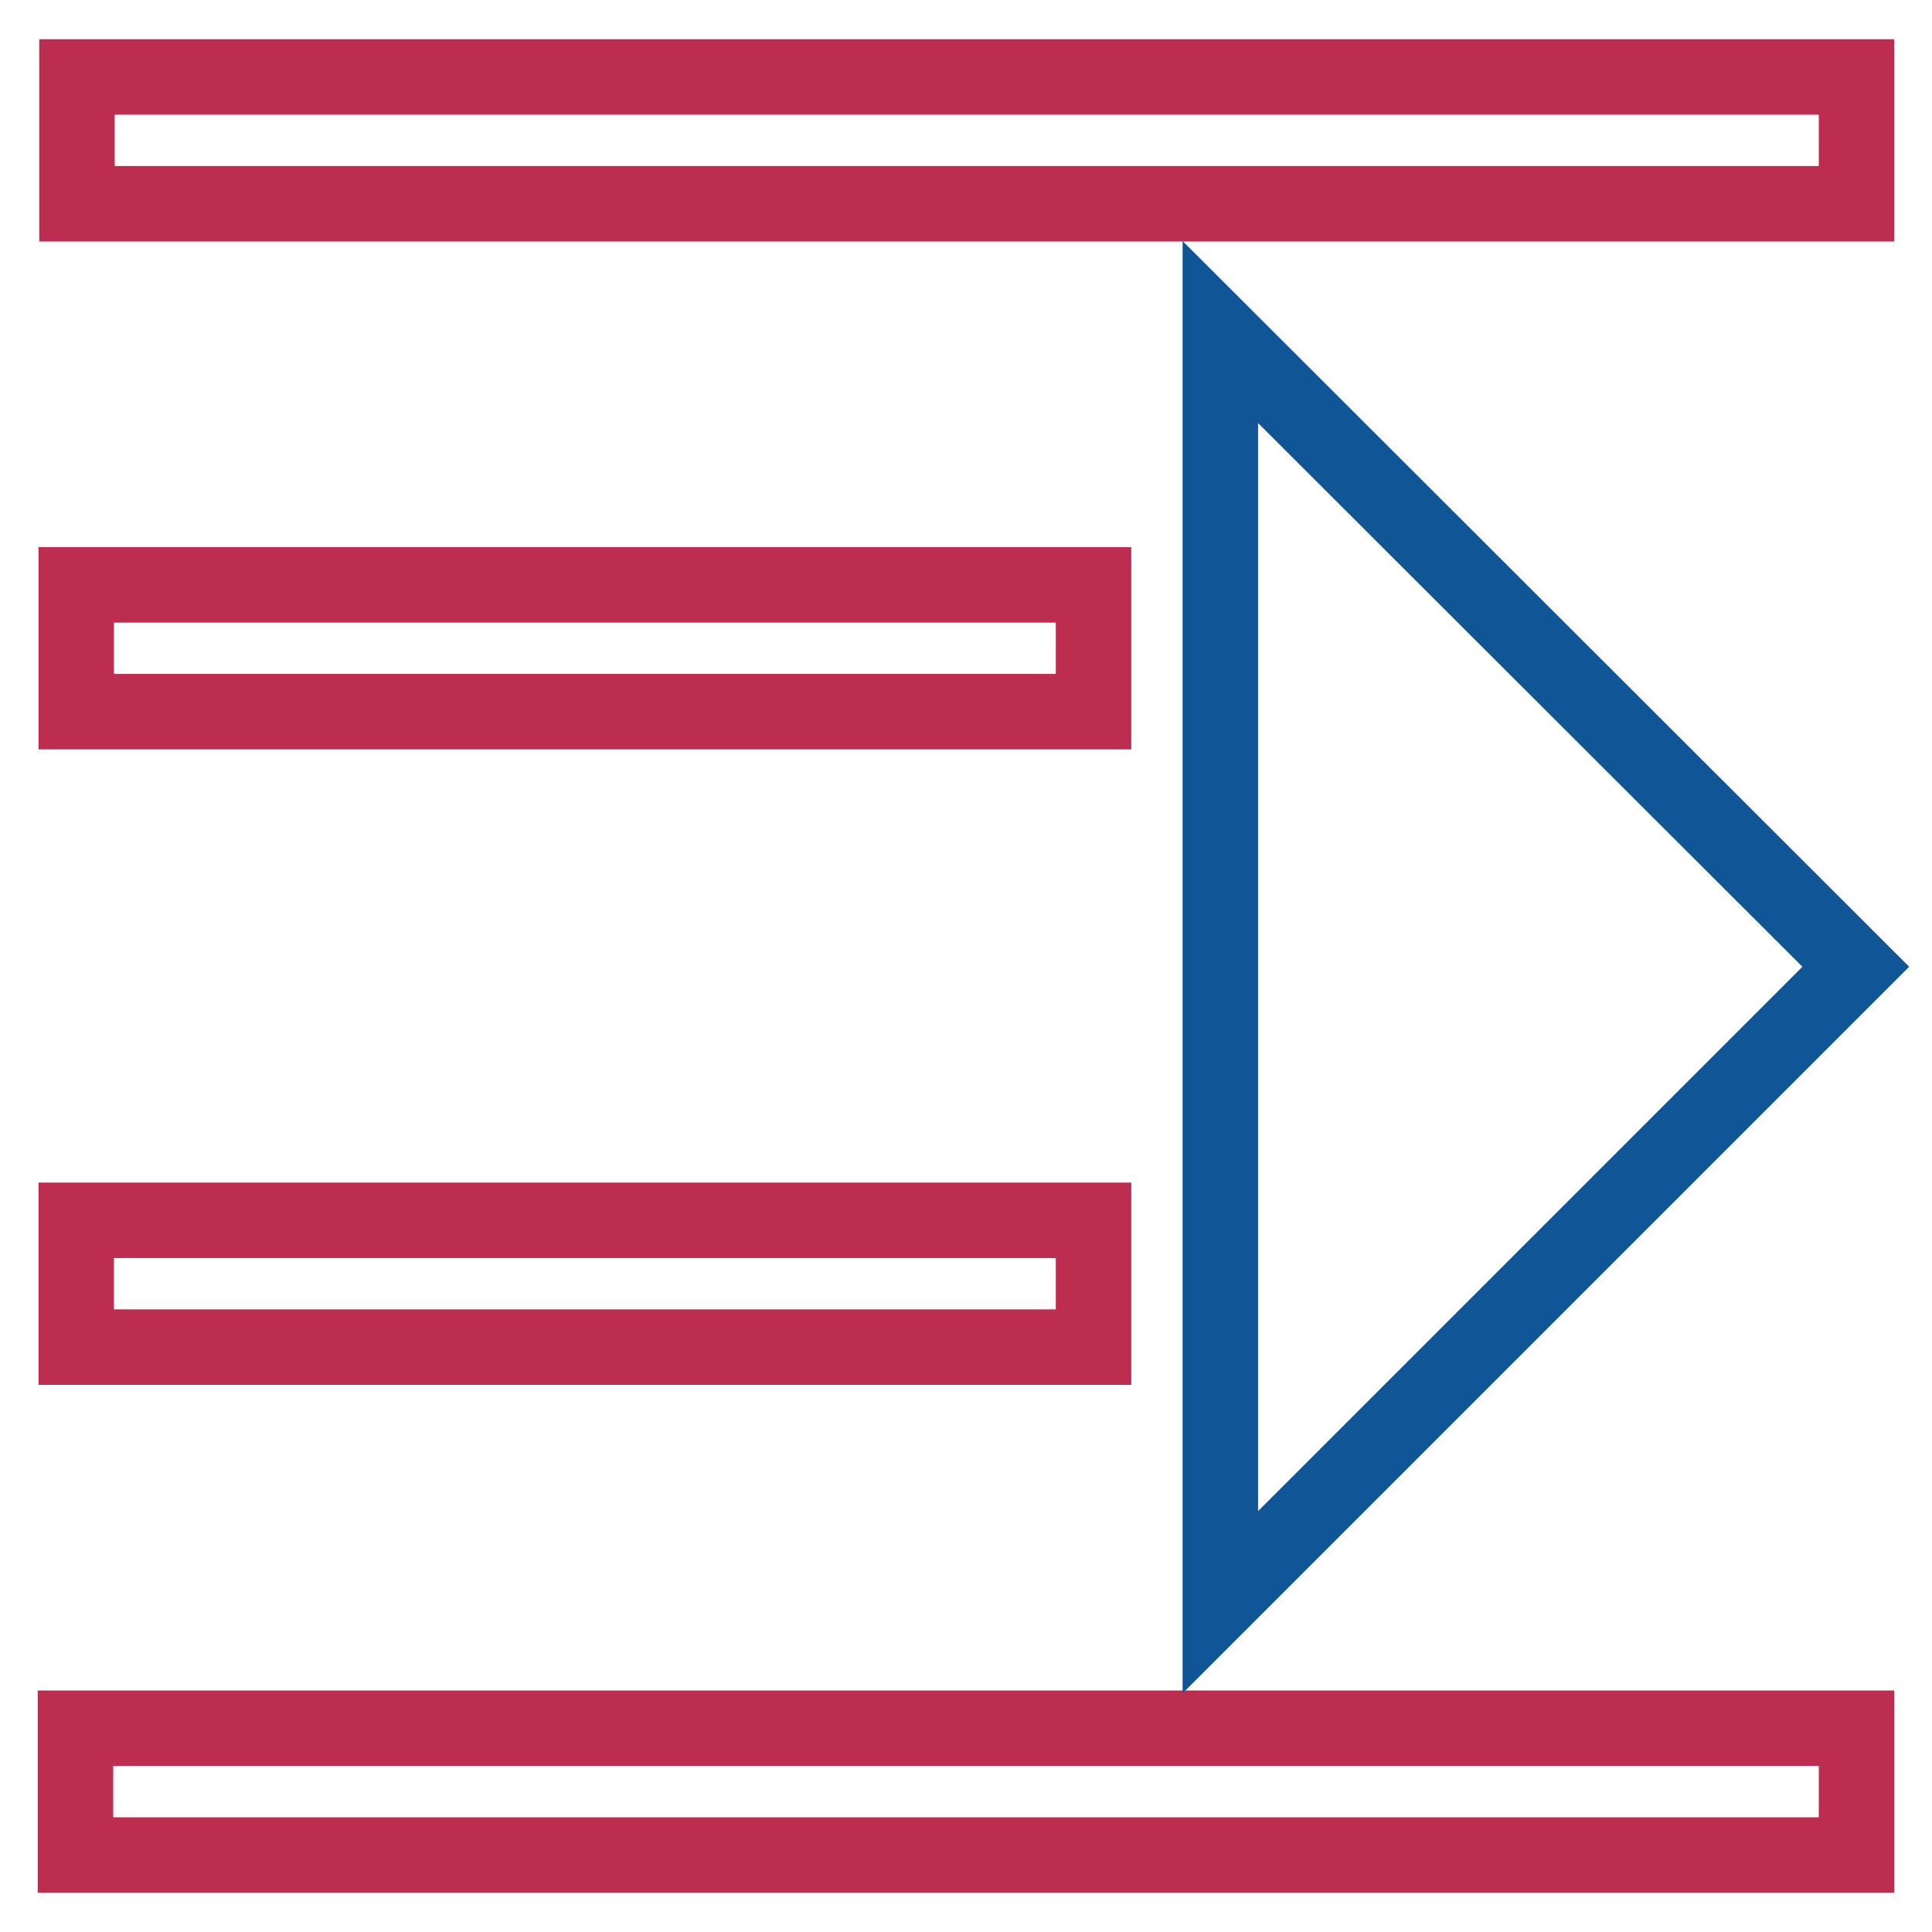
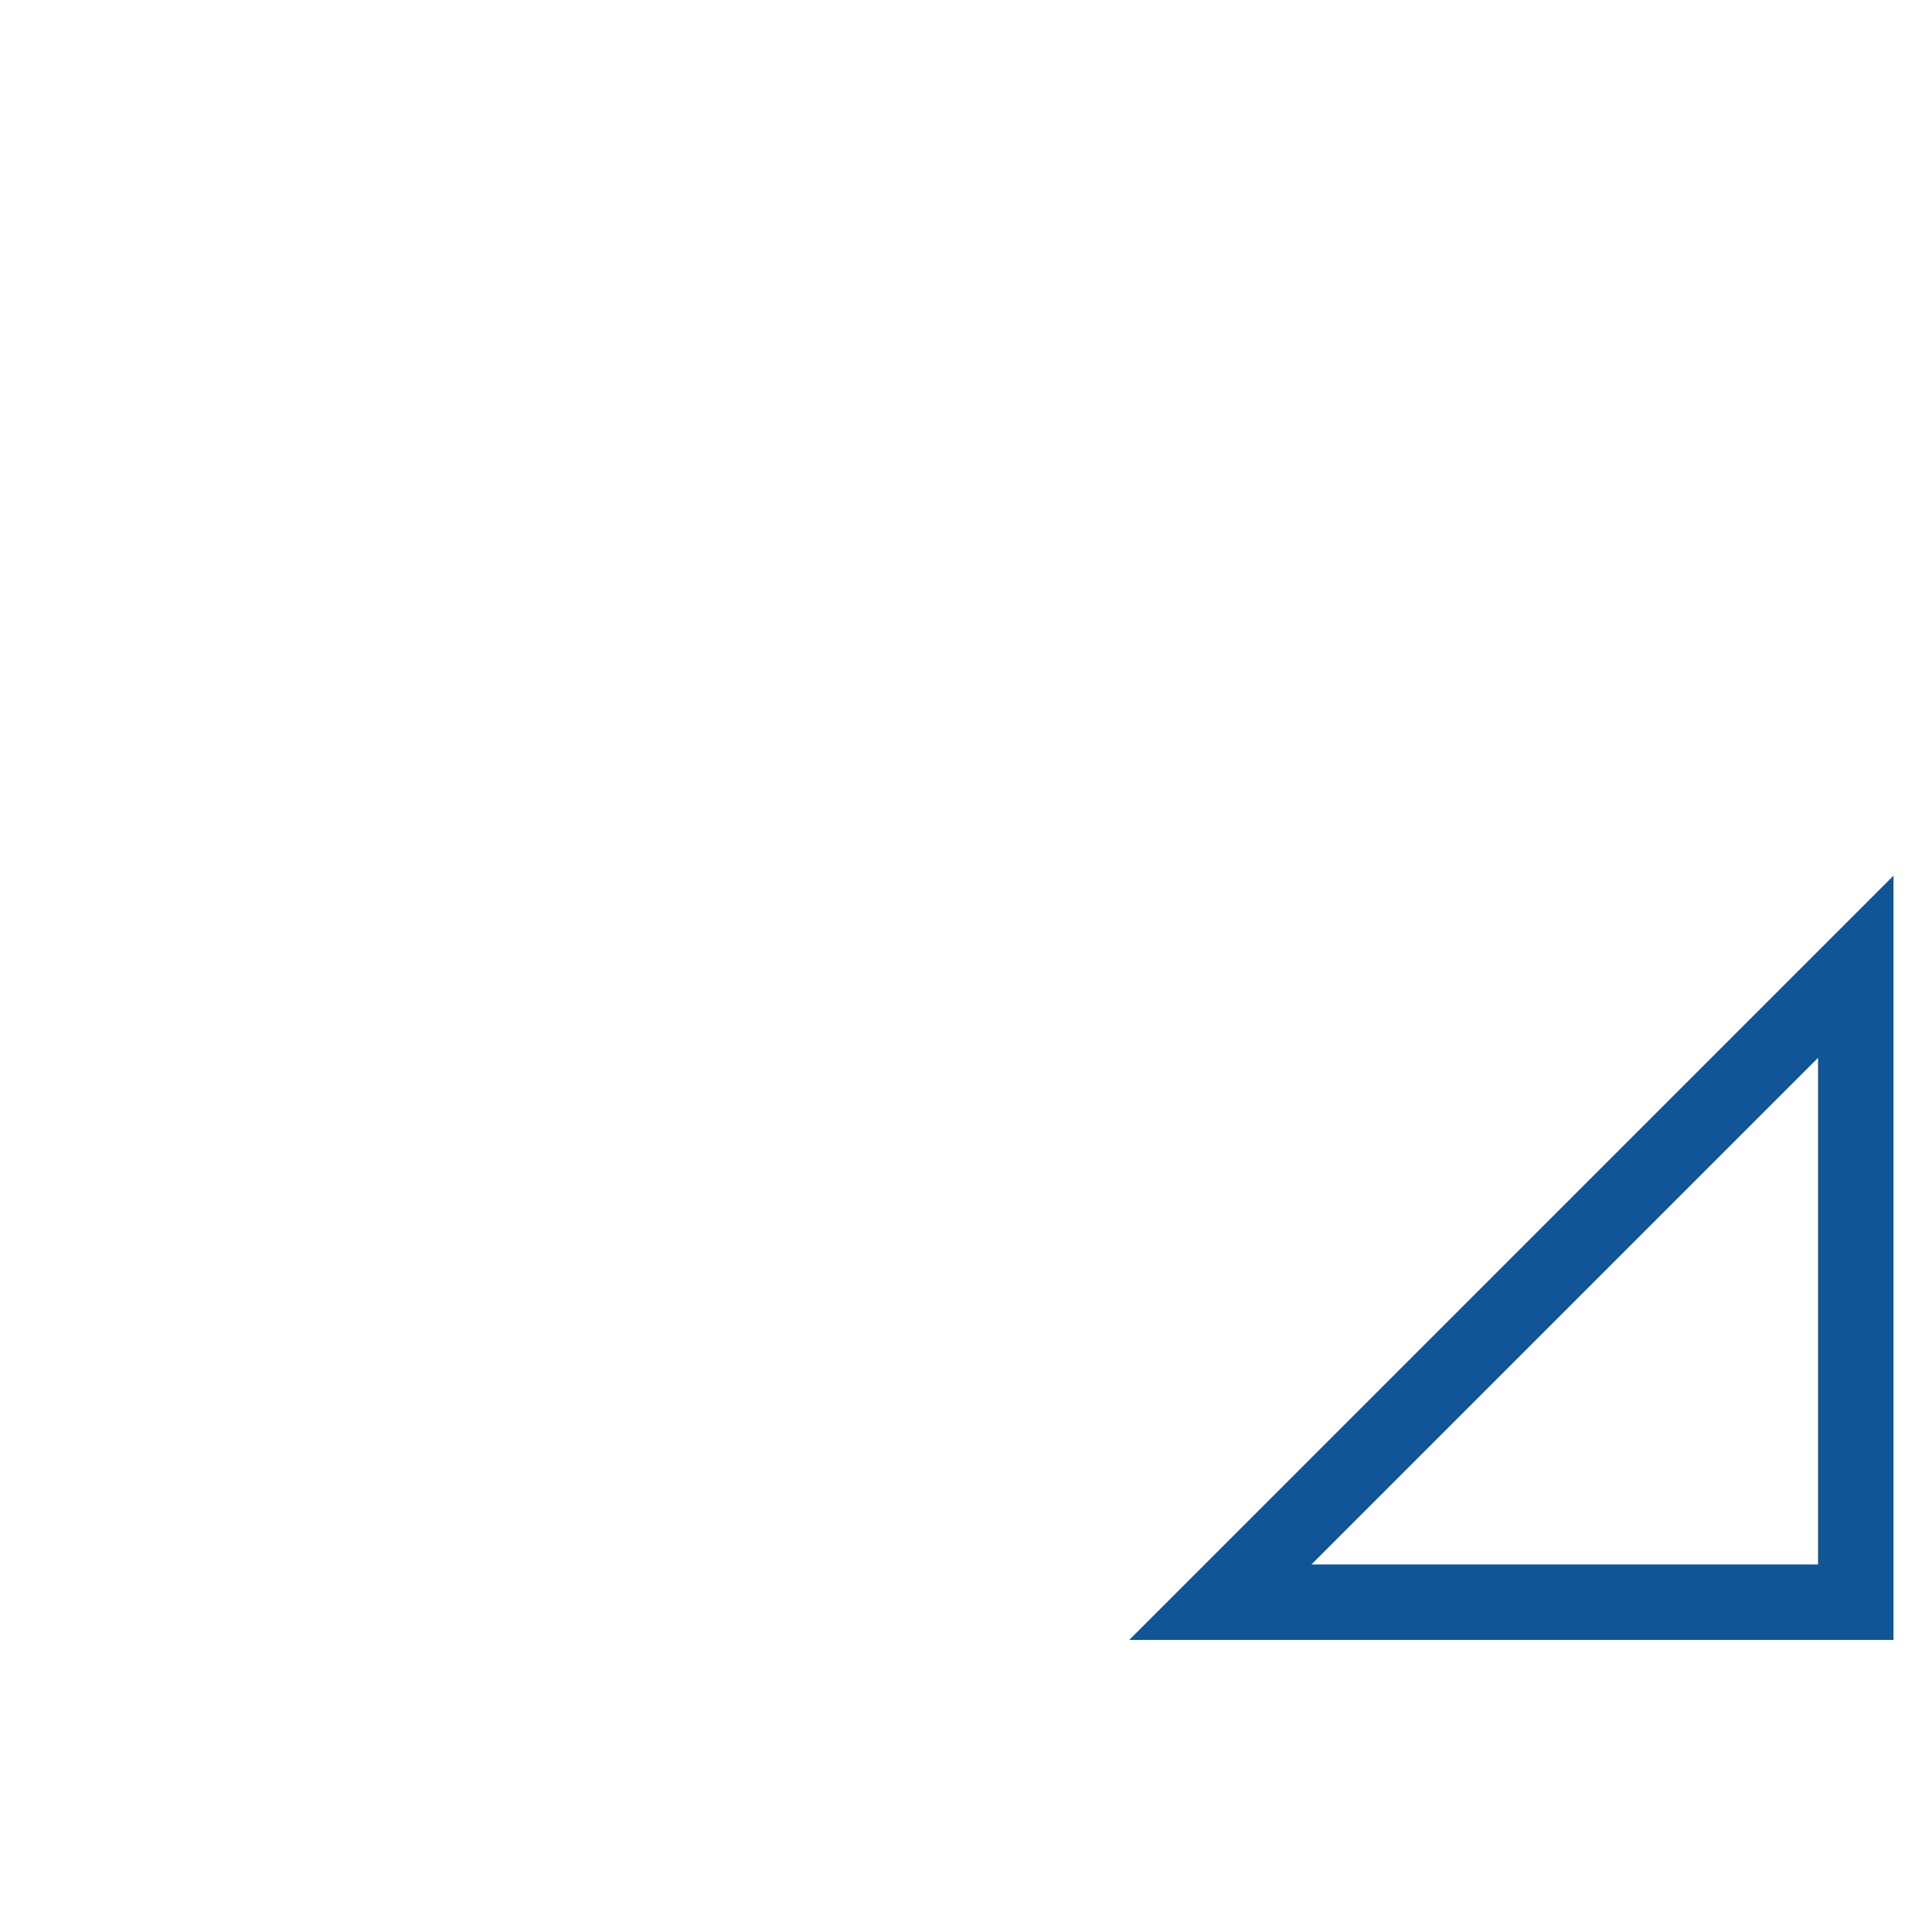
<svg xmlns="http://www.w3.org/2000/svg" version="1.1" x="0px" y="0px" viewBox="0 0 256 256" enable-background="new 0 0 256 256" xml:space="preserve">
  <g>
-     <path stroke-width="10" fill-opacity="0" stroke="#bd2d4f" d="M10.1,77.5h134.8v16.8H10.1V77.5z M10,229h236v16.8H10V229z M10.2,10.2H246V27H10.2V10.2z M10.1,161.7 h134.8v16.8H10.1V161.7z" />
-     <path stroke-width="10" fill-opacity="0" stroke="#105595" d="M161.7,212.3l84.2-84.2L161.7,44V212.3z" />
+     <path stroke-width="10" fill-opacity="0" stroke="#105595" d="M161.7,212.3l84.2-84.2V212.3z" />
  </g>
</svg>